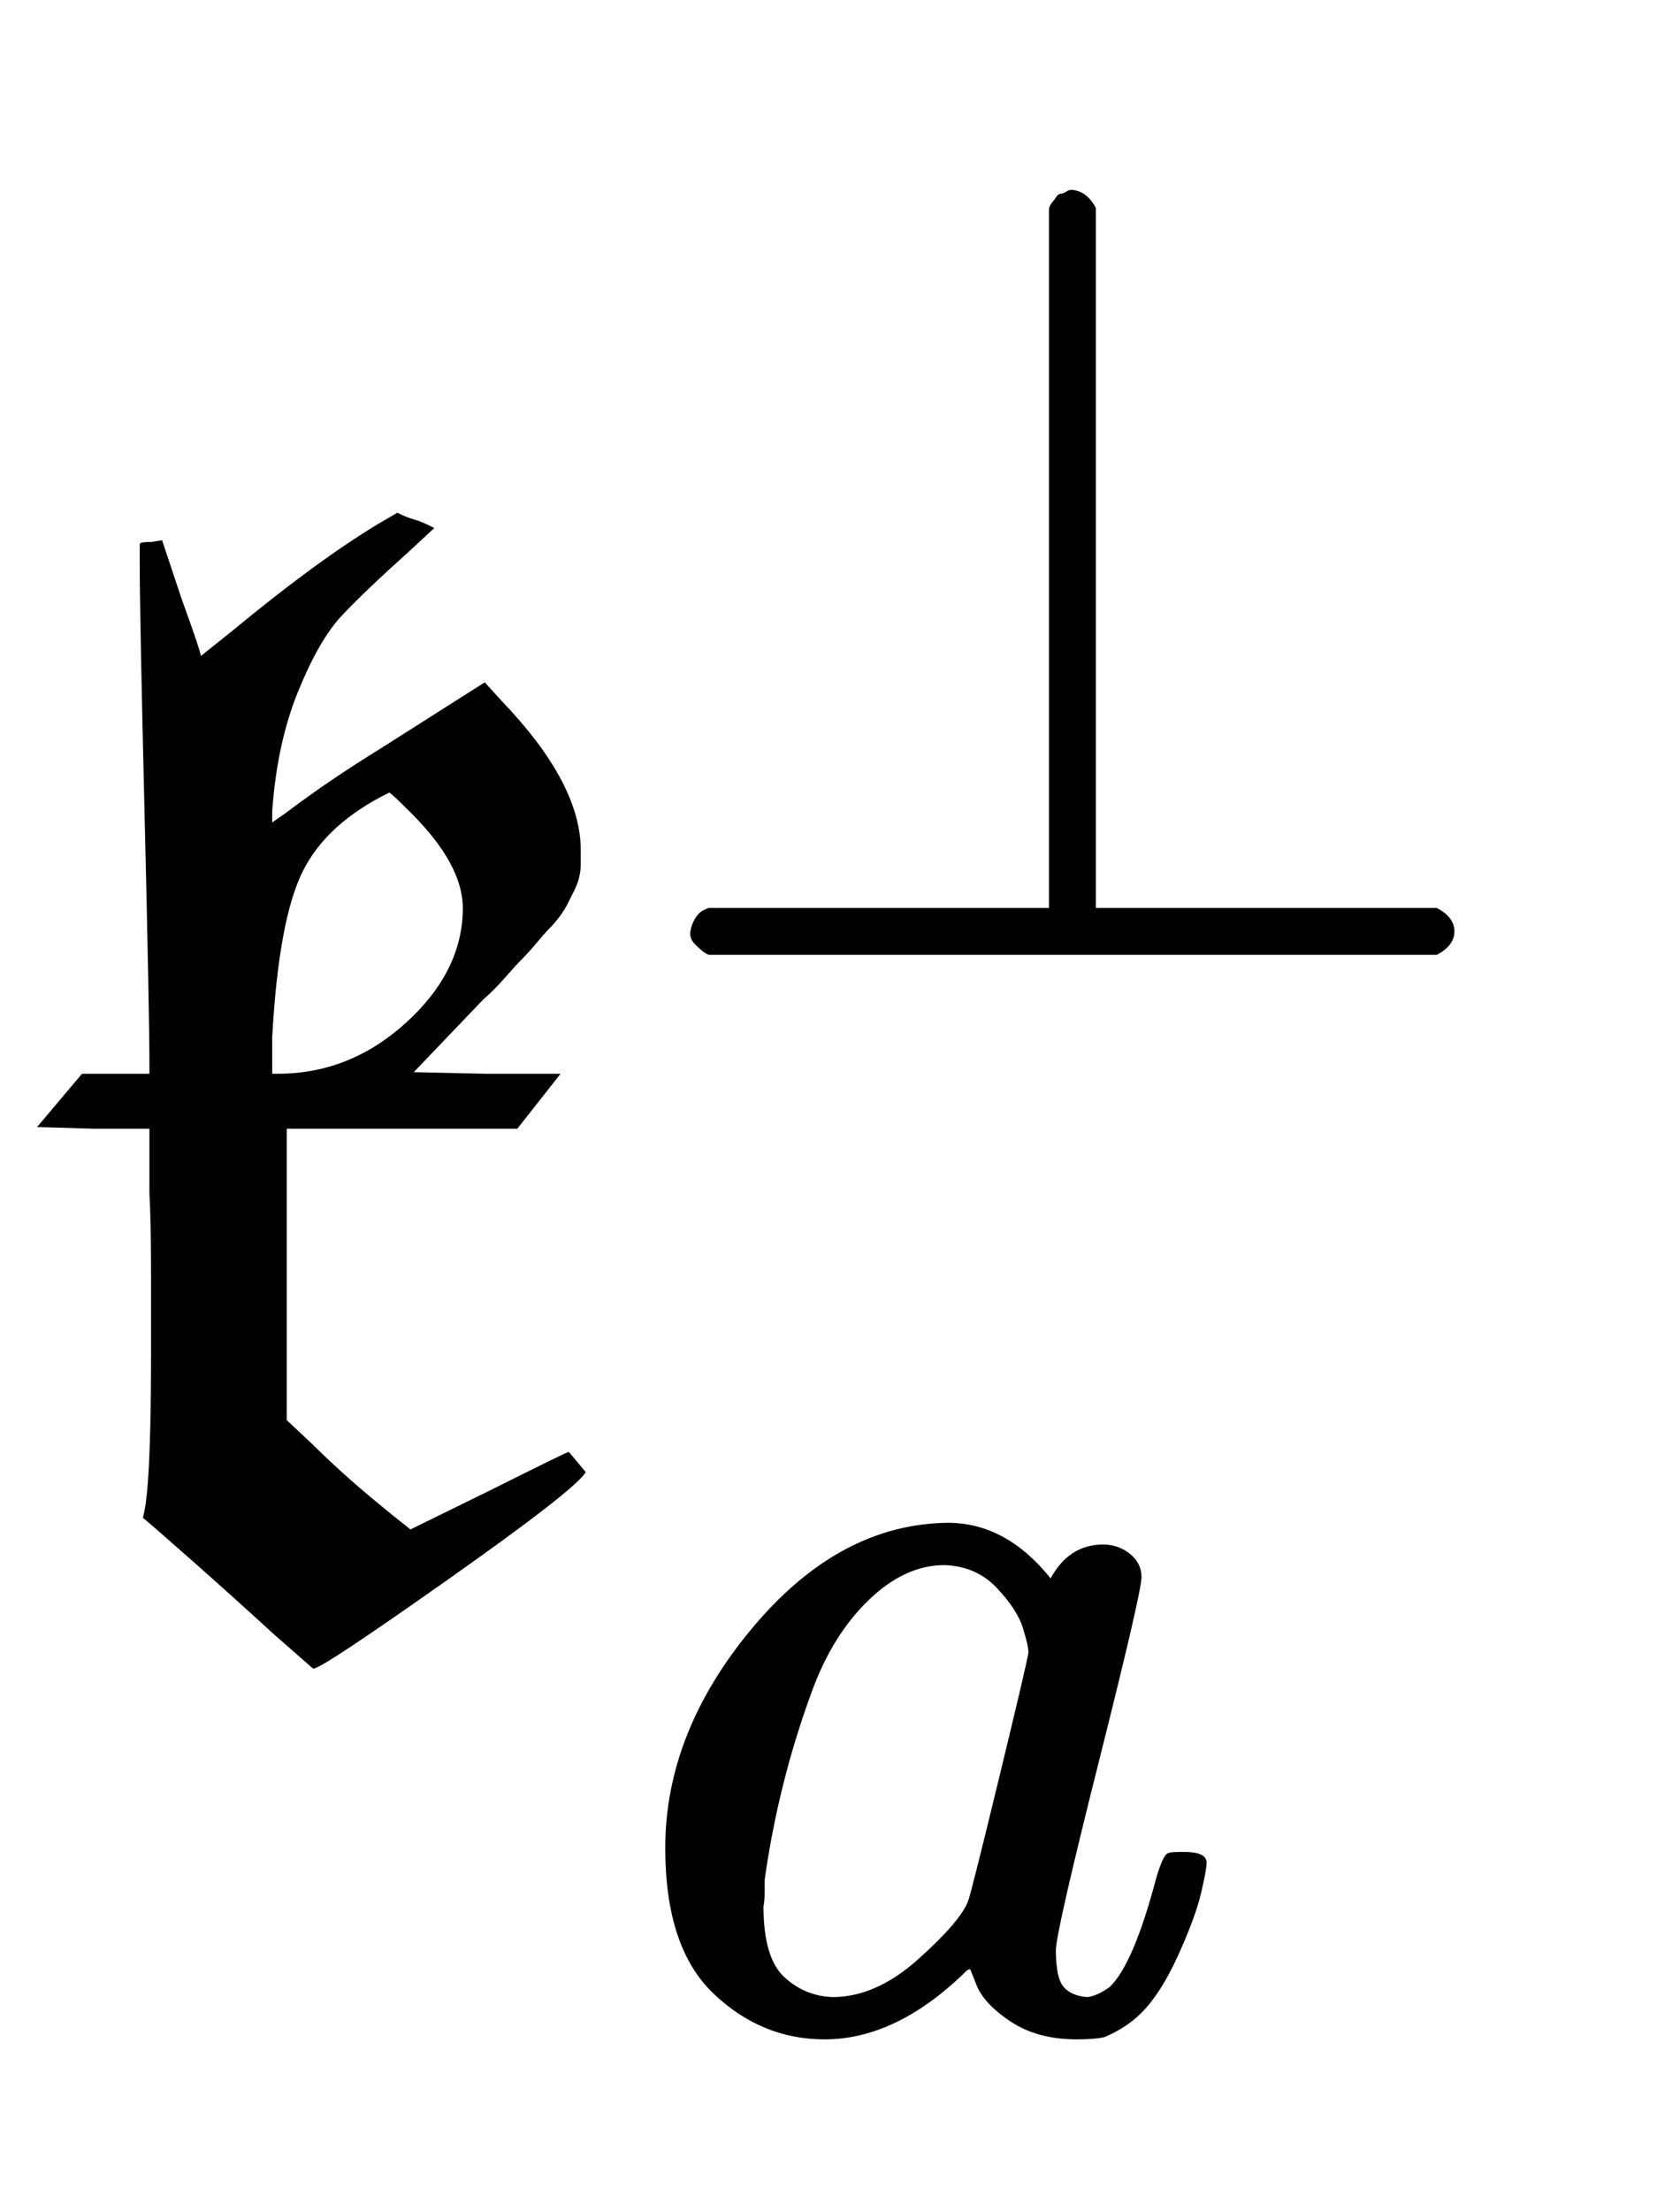
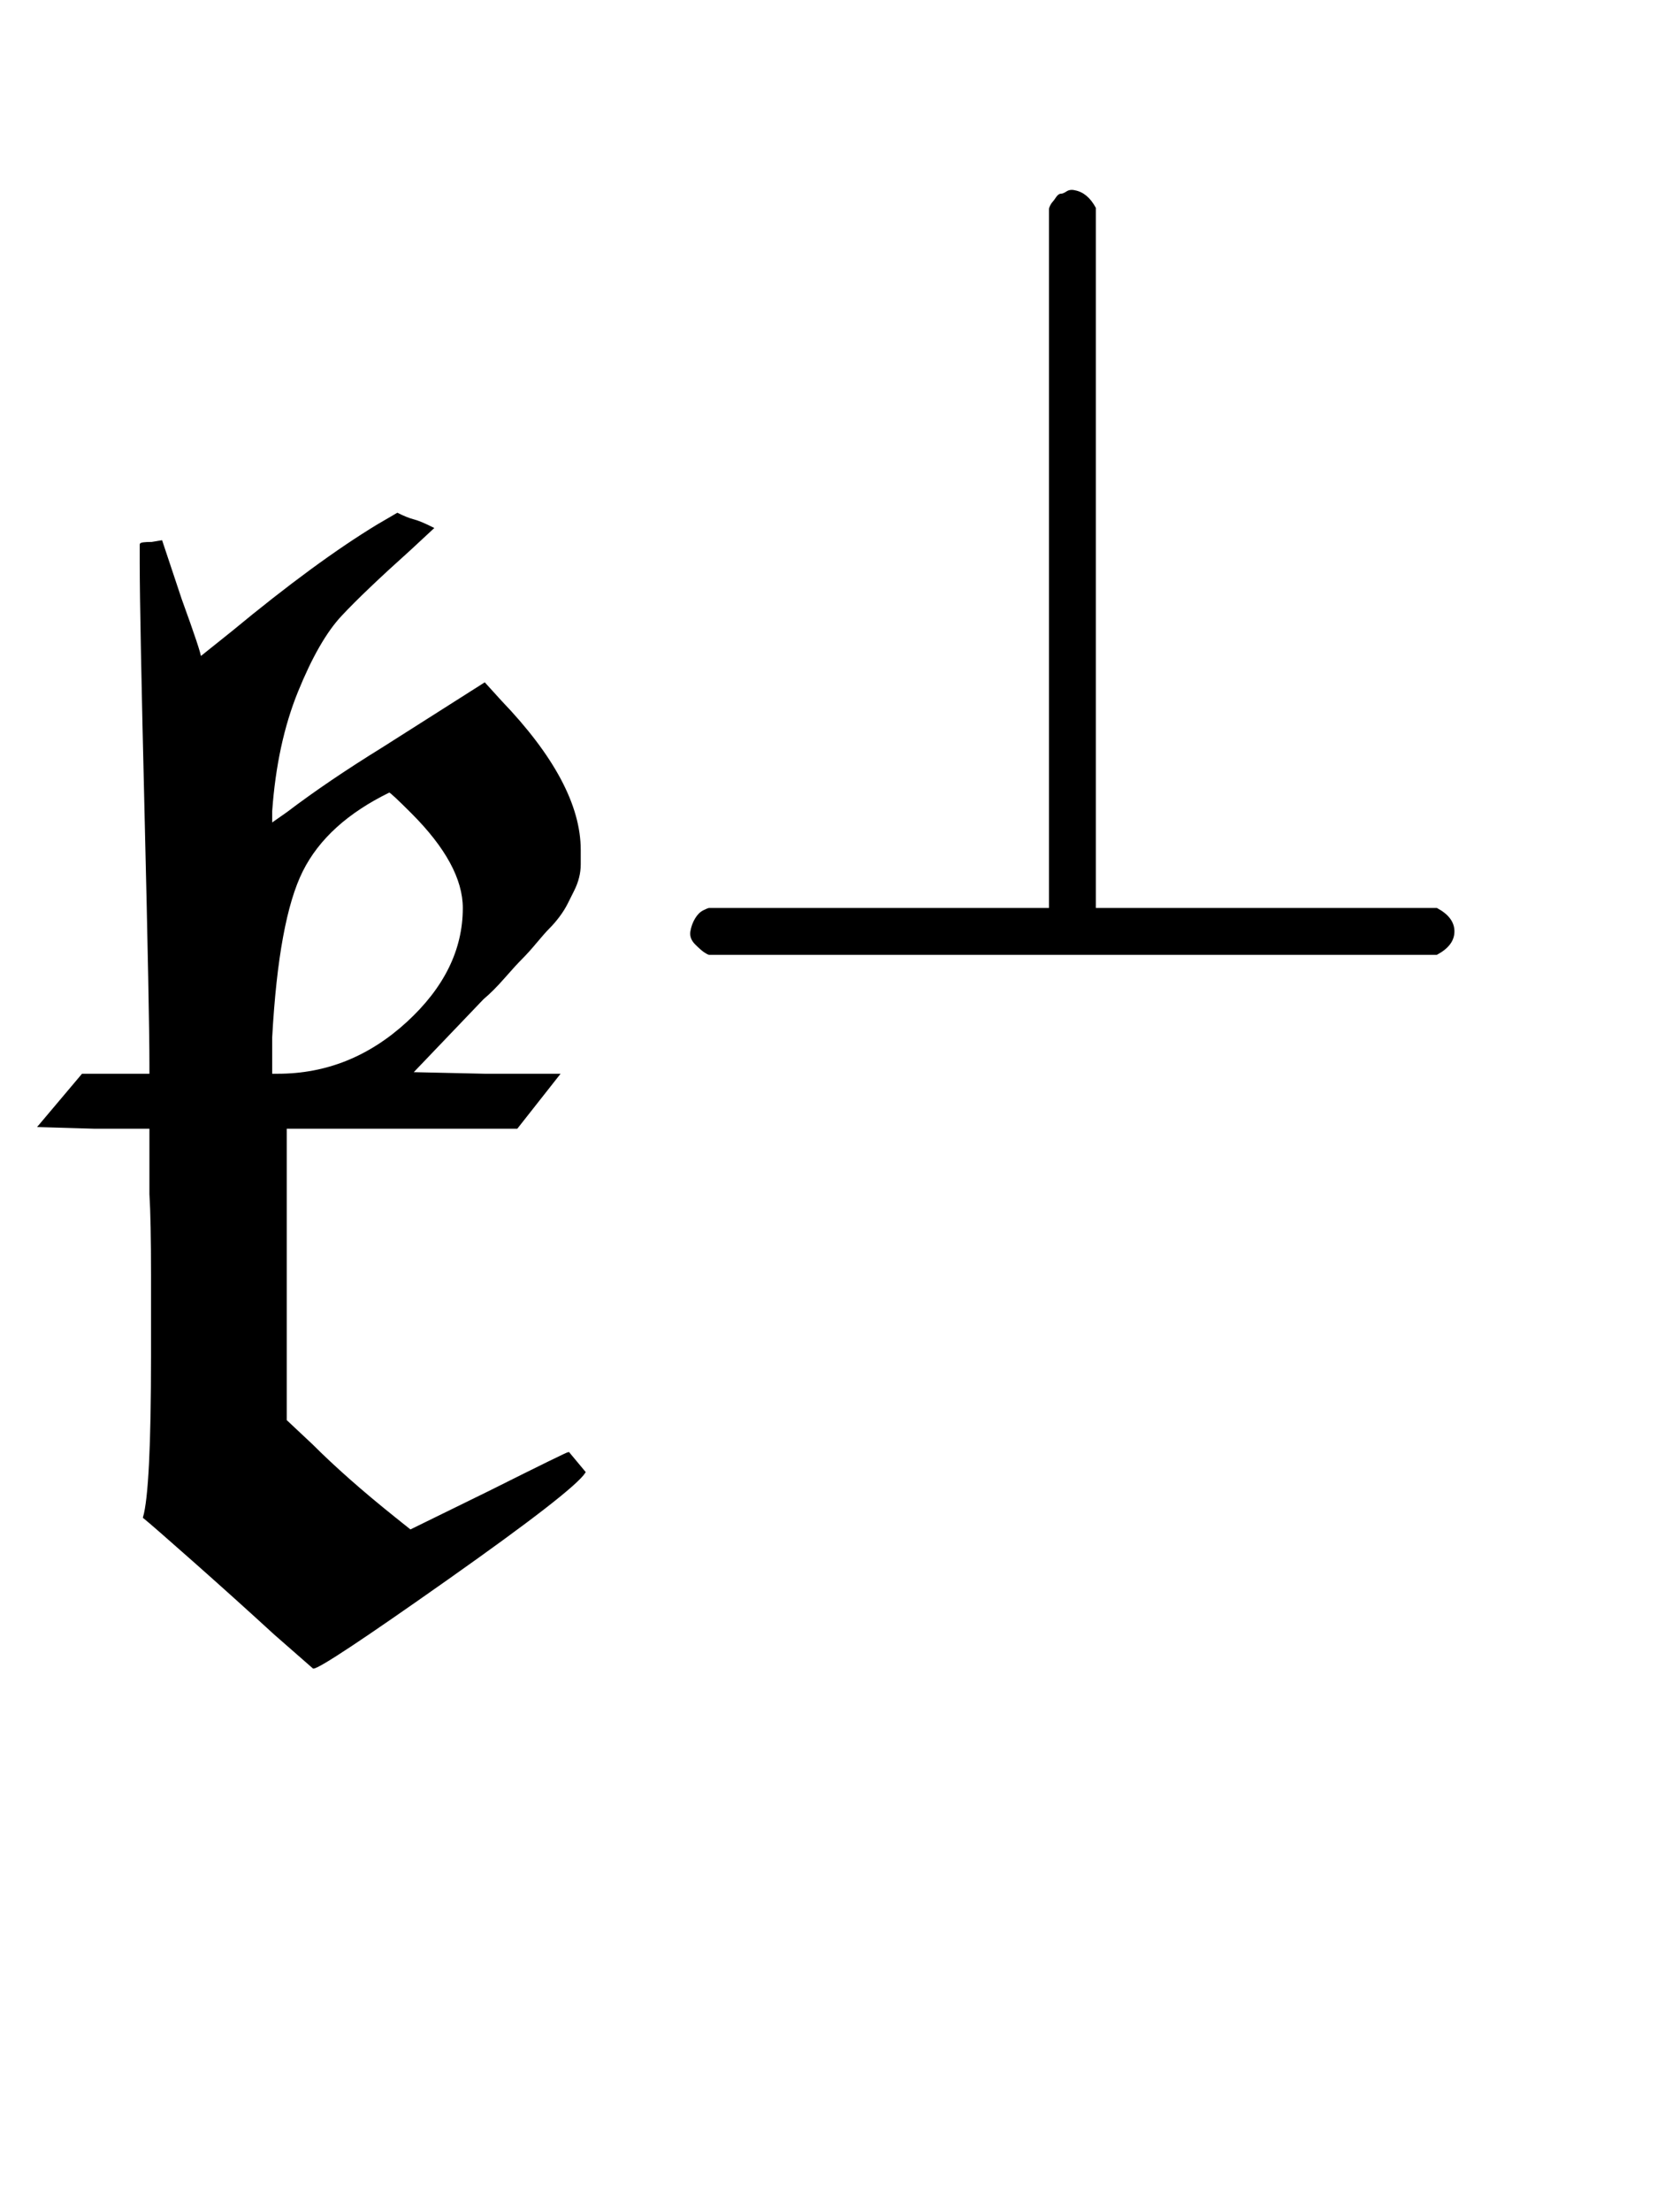
<svg xmlns="http://www.w3.org/2000/svg" xmlns:xlink="http://www.w3.org/1999/xlink" width="2.415ex" height="3.176ex" style="vertical-align: -0.838ex;" viewBox="0 -1006.6 1040 1367.4" role="img" focusable="false" aria-labelledby="MathJax-SVG-1-Title">
  <title id="MathJax-SVG-1-Title">{\displaystyle {\mathfrak {k}}_{a}^{\perp }}</title>
  <defs aria-hidden="true">
    <path stroke-width="1" id="E1-MJFRAK-6B" d="M93 348Q93 379 90 503T87 658V670Q87 671 94 671L100 672L112 636Q124 603 124 600L144 616Q196 659 234 682L246 689Q252 686 256 685T268 680L254 667Q225 641 211 626T184 579T168 505V497L178 504Q203 523 237 544L300 584L310 573Q359 522 359 481Q359 476 359 472T358 464T355 456T351 448T346 440T340 433T332 424T323 414T312 402T299 389L255 343L300 342H346L320 309H177V128L193 113Q214 92 244 68L254 60L303 84Q351 108 352 108L362 96Q355 85 277 30T194 -25L170 -4Q146 18 120 41T89 68Q94 85 94 168Q94 184 94 218T93 268V309H58L24 310L51 342H93V348ZM172 342Q217 342 252 374T287 445Q287 472 255 504Q242 517 241 517Q202 498 187 468T168 365V342H172Z" />
    <path stroke-width="1" id="E1-MJMAIN-22A5" d="M369 652Q369 653 370 655T372 658T375 662T379 665T384 667T391 668Q402 666 409 653V40H708Q723 32 723 20T708 0H71Q70 0 67 2T59 9T55 20T59 31T66 38T71 40H369V652Z" />
-     <path stroke-width="1" id="E1-MJMATHI-61" d="M33 157Q33 258 109 349T280 441Q331 441 370 392Q386 422 416 422Q429 422 439 414T449 394Q449 381 412 234T374 68Q374 43 381 35T402 26Q411 27 422 35Q443 55 463 131Q469 151 473 152Q475 153 483 153H487Q506 153 506 144Q506 138 501 117T481 63T449 13Q436 0 417 -8Q409 -10 393 -10Q359 -10 336 5T306 36L300 51Q299 52 296 50Q294 48 292 46Q233 -10 172 -10Q117 -10 75 30T33 157ZM351 328Q351 334 346 350T323 385T277 405Q242 405 210 374T160 293Q131 214 119 129Q119 126 119 118T118 106Q118 61 136 44T179 26Q217 26 254 59T298 110Q300 114 325 217T351 328Z" />
  </defs>
  <g stroke="currentColor" fill="currentColor" stroke-width="0" transform="matrix(1 0 0 -1 0 0)" aria-hidden="true">
    <use xlink:href="#E1-MJFRAK-6B" x="0" y="0" />
    <use transform="scale(0.707)" xlink:href="#E1-MJMAIN-22A5" x="550" y="589" />
    <use transform="scale(0.707)" xlink:href="#E1-MJMATHI-61" x="550" y="-350" />
  </g>
</svg>